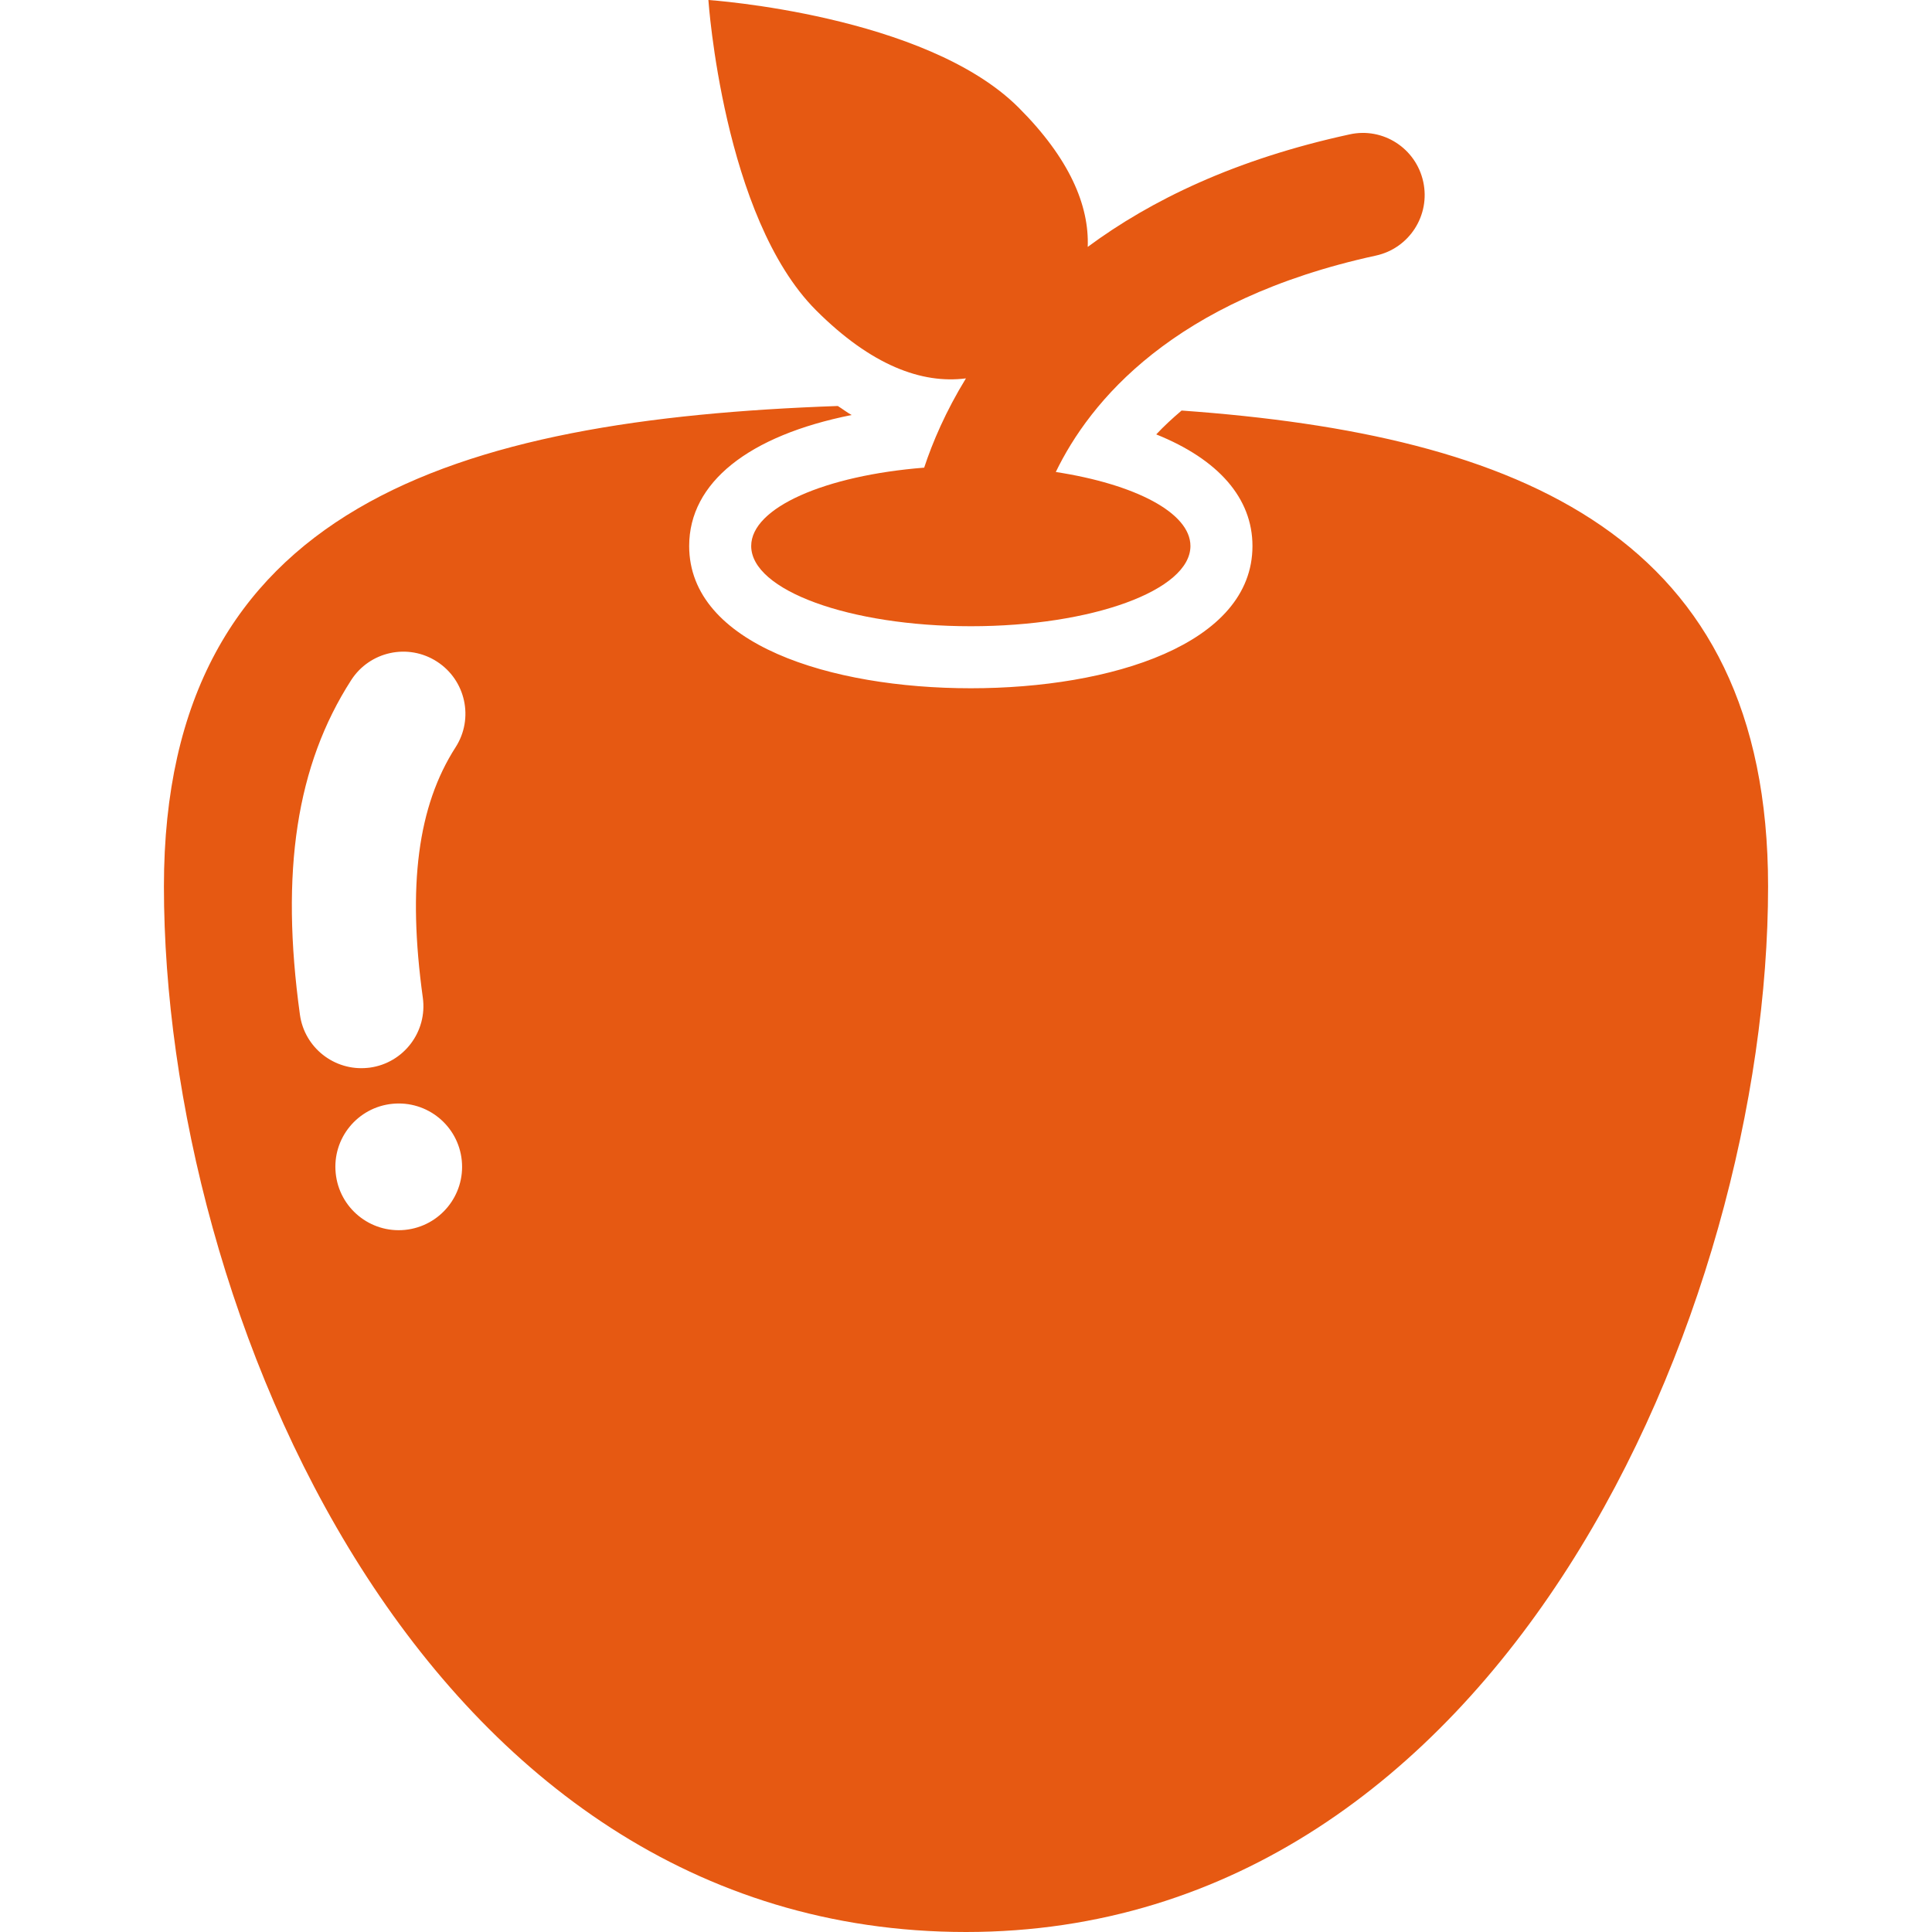
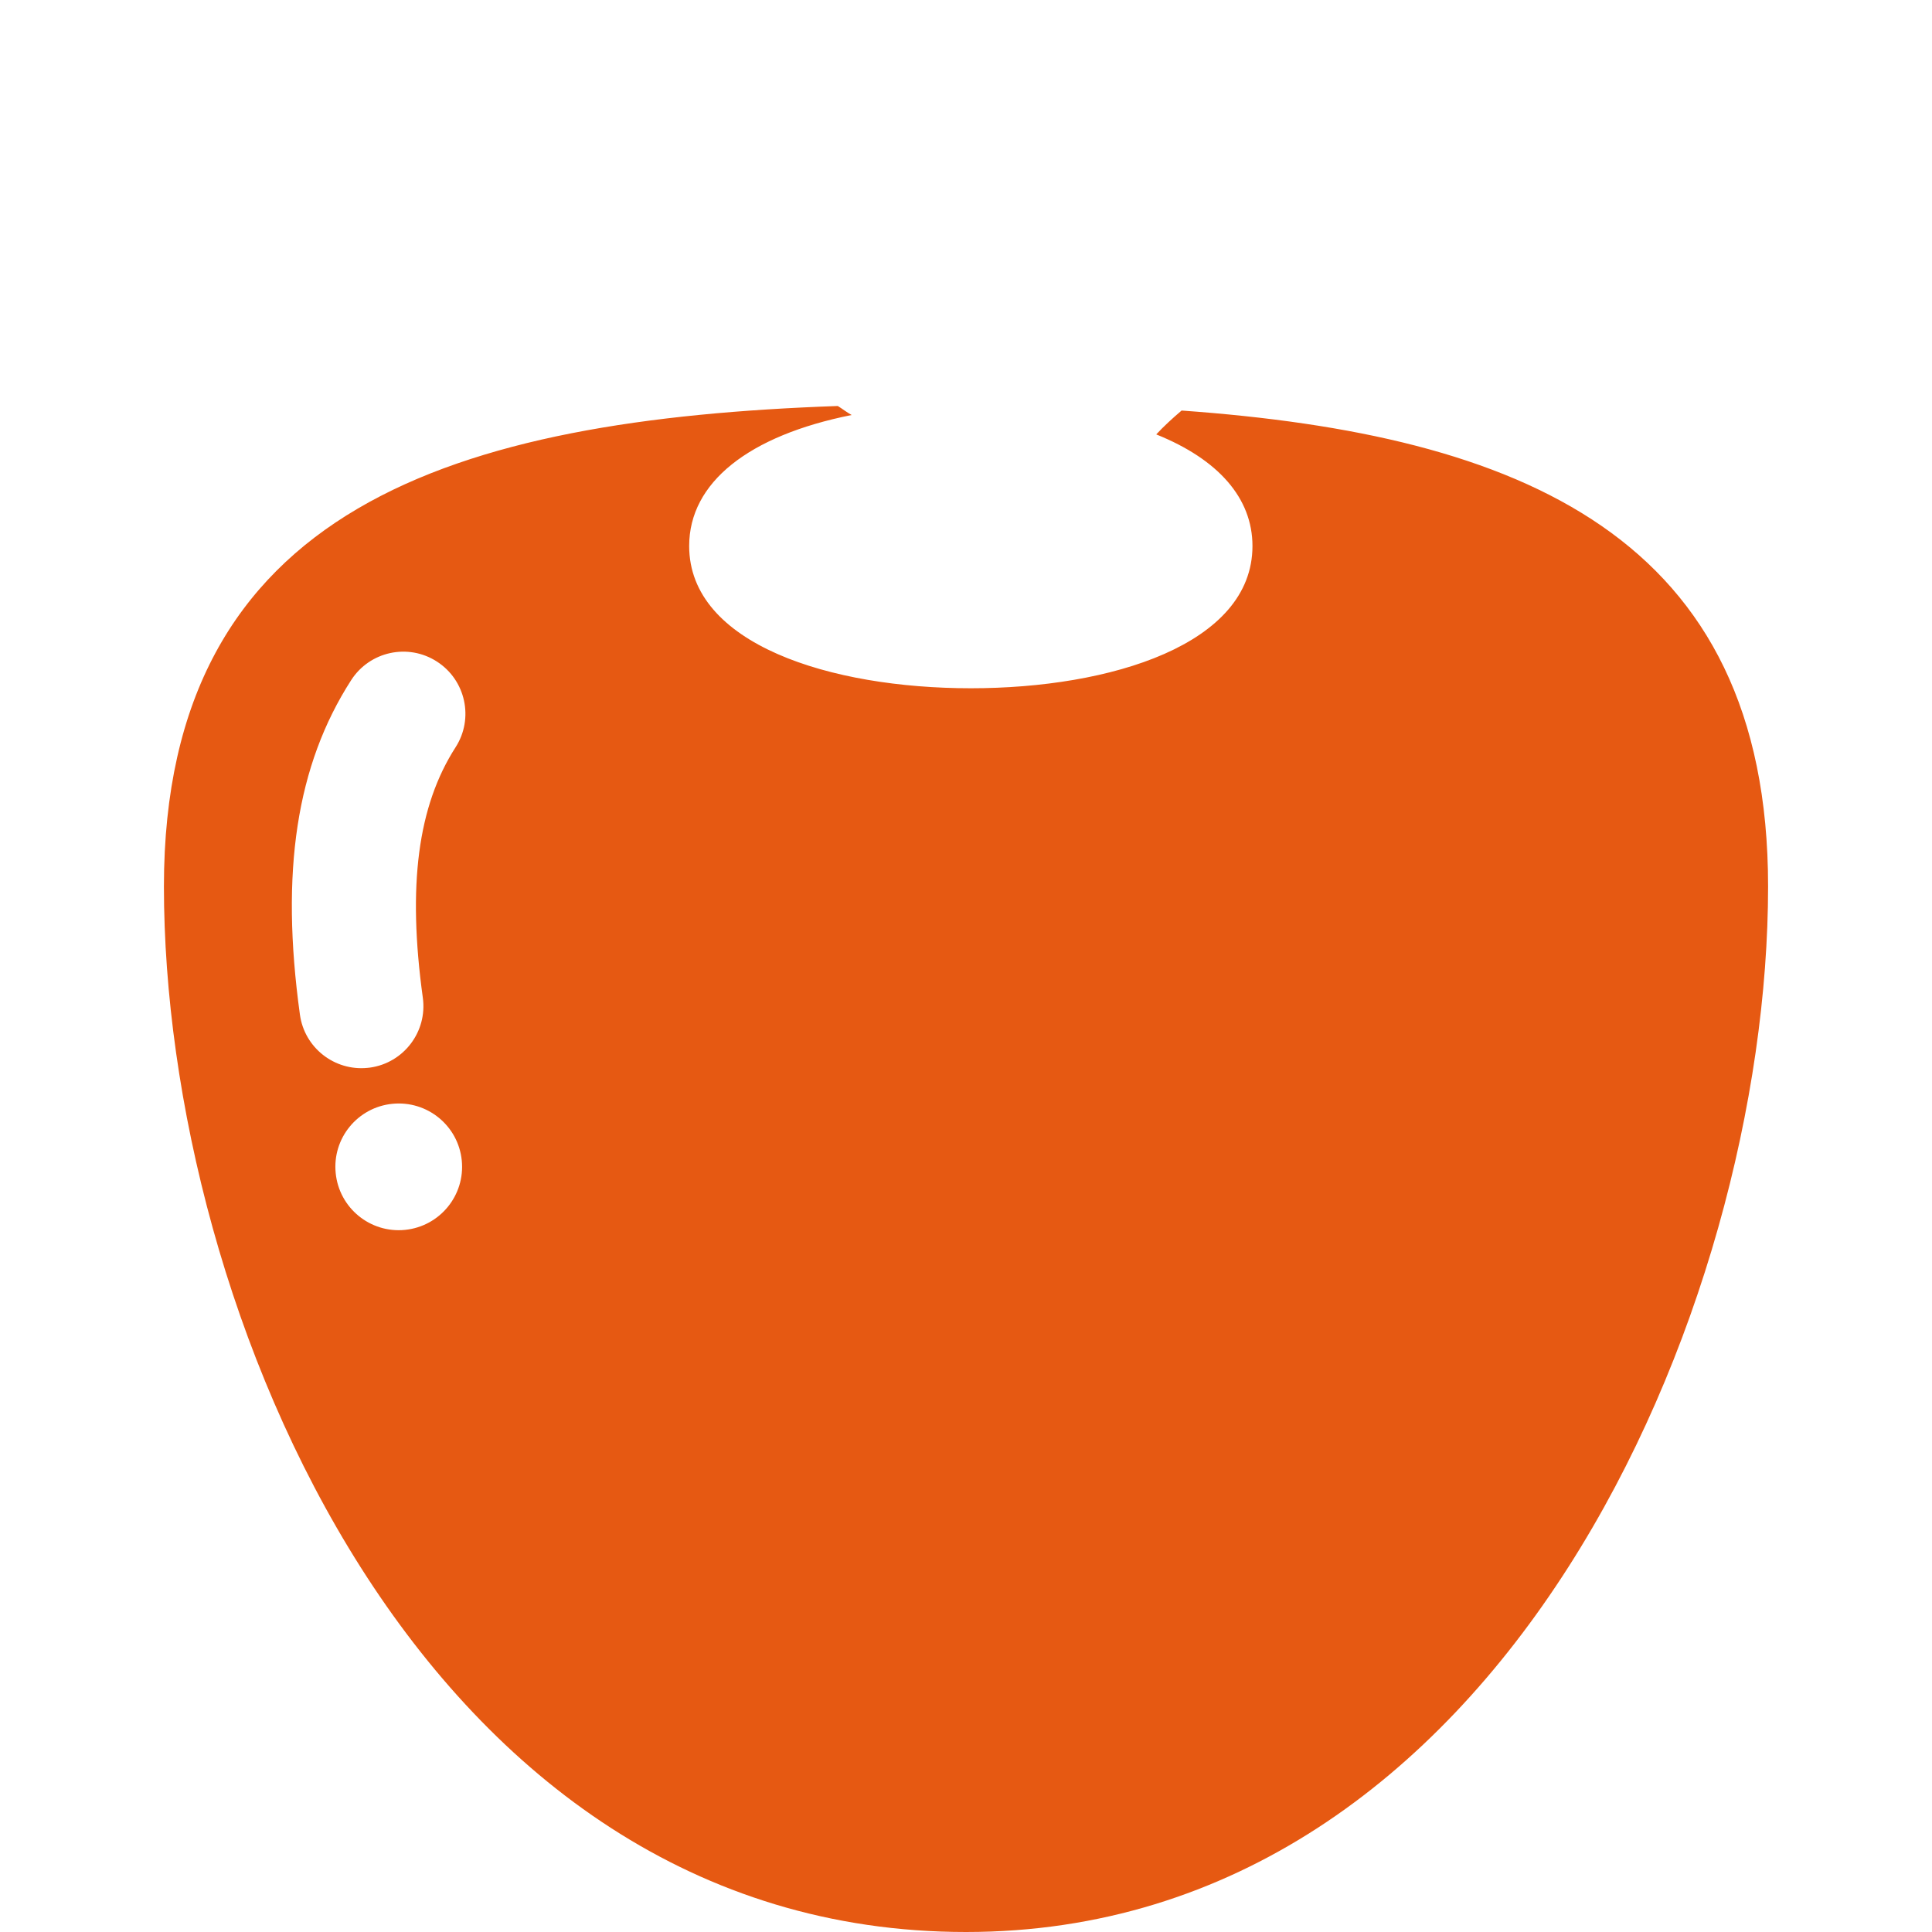
<svg xmlns="http://www.w3.org/2000/svg" id="Capa_1" x="0px" y="0px" width="46.721px" height="46.721px" viewBox="0 0 46.721 46.721" style="enable-background:new 0 0 46.721 46.721;" xml:space="preserve" data-library="supermarket_1" data-icon="apple" data-color="#e65912" fill="#e65912">
  <g>
    <g>
-       <path d="M23.359,9.15c-0.487,0.795-0.807,1.543-1.01,2.159c-2.39,0.189-4.183,0.964-4.183,1.895c0,1.072,2.378,1.94,5.311,1.94    s5.311-0.869,5.311-1.94c0-0.806-1.344-1.496-3.256-1.79c0.822-1.699,2.833-4.166,7.74-5.233c0.81-0.176,1.322-0.975,1.146-1.785    S33.445,3.07,32.636,3.25c-2.771,0.602-4.813,1.596-6.332,2.721c0.039-1-0.438-2.137-1.67-3.368C22.385,0.353,17.131,0,17.131,0    s0.354,5.254,2.603,7.503C21.072,8.841,22.298,9.288,23.359,9.15z" />
      <path d="M28.574,9.928c-0.224,0.191-0.433,0.383-0.613,0.577c1.502,0.604,2.327,1.541,2.327,2.699c0,2.376-3.421,3.44-6.811,3.44    s-6.811-1.064-6.811-3.44c0-1.536,1.439-2.671,3.929-3.168c-0.112-0.061-0.223-0.149-0.335-0.218    c-9.235,0.326-16.296,2.421-16.296,11.618c0,10.207,6.23,25.285,19.397,25.285c12.965,0,19.396-15.078,19.396-25.285    C42.759,12.952,36.751,10.512,28.574,9.928z M9.795,29.742c-0.843,0.084-1.593-0.53-1.677-1.373    c-0.085-0.842,0.529-1.592,1.371-1.676c0.843-0.084,1.594,0.529,1.678,1.371S10.638,29.656,9.795,29.742z M11.017,18.071    c-0.914,1.421-1.166,3.345-0.792,6.056c0.113,0.82-0.46,1.578-1.281,1.691c-0.019,0.002-0.037,0.004-0.056,0.006    c-0.799,0.08-1.525-0.486-1.635-1.287c-0.478-3.461-0.084-6.032,1.239-8.089c0.448-0.697,1.376-0.899,2.073-0.45    C11.262,16.446,11.465,17.374,11.017,18.071z" />
    </g>
  </g>
  <g>
</g>
  <g>
</g>
  <g>
</g>
  <g>
</g>
  <g>
</g>
  <g>
</g>
  <g>
</g>
  <g>
</g>
  <g>
</g>
  <g>
</g>
  <g>
</g>
  <g>
</g>
  <g>
</g>
  <g>
</g>
  <g>
</g>
</svg>